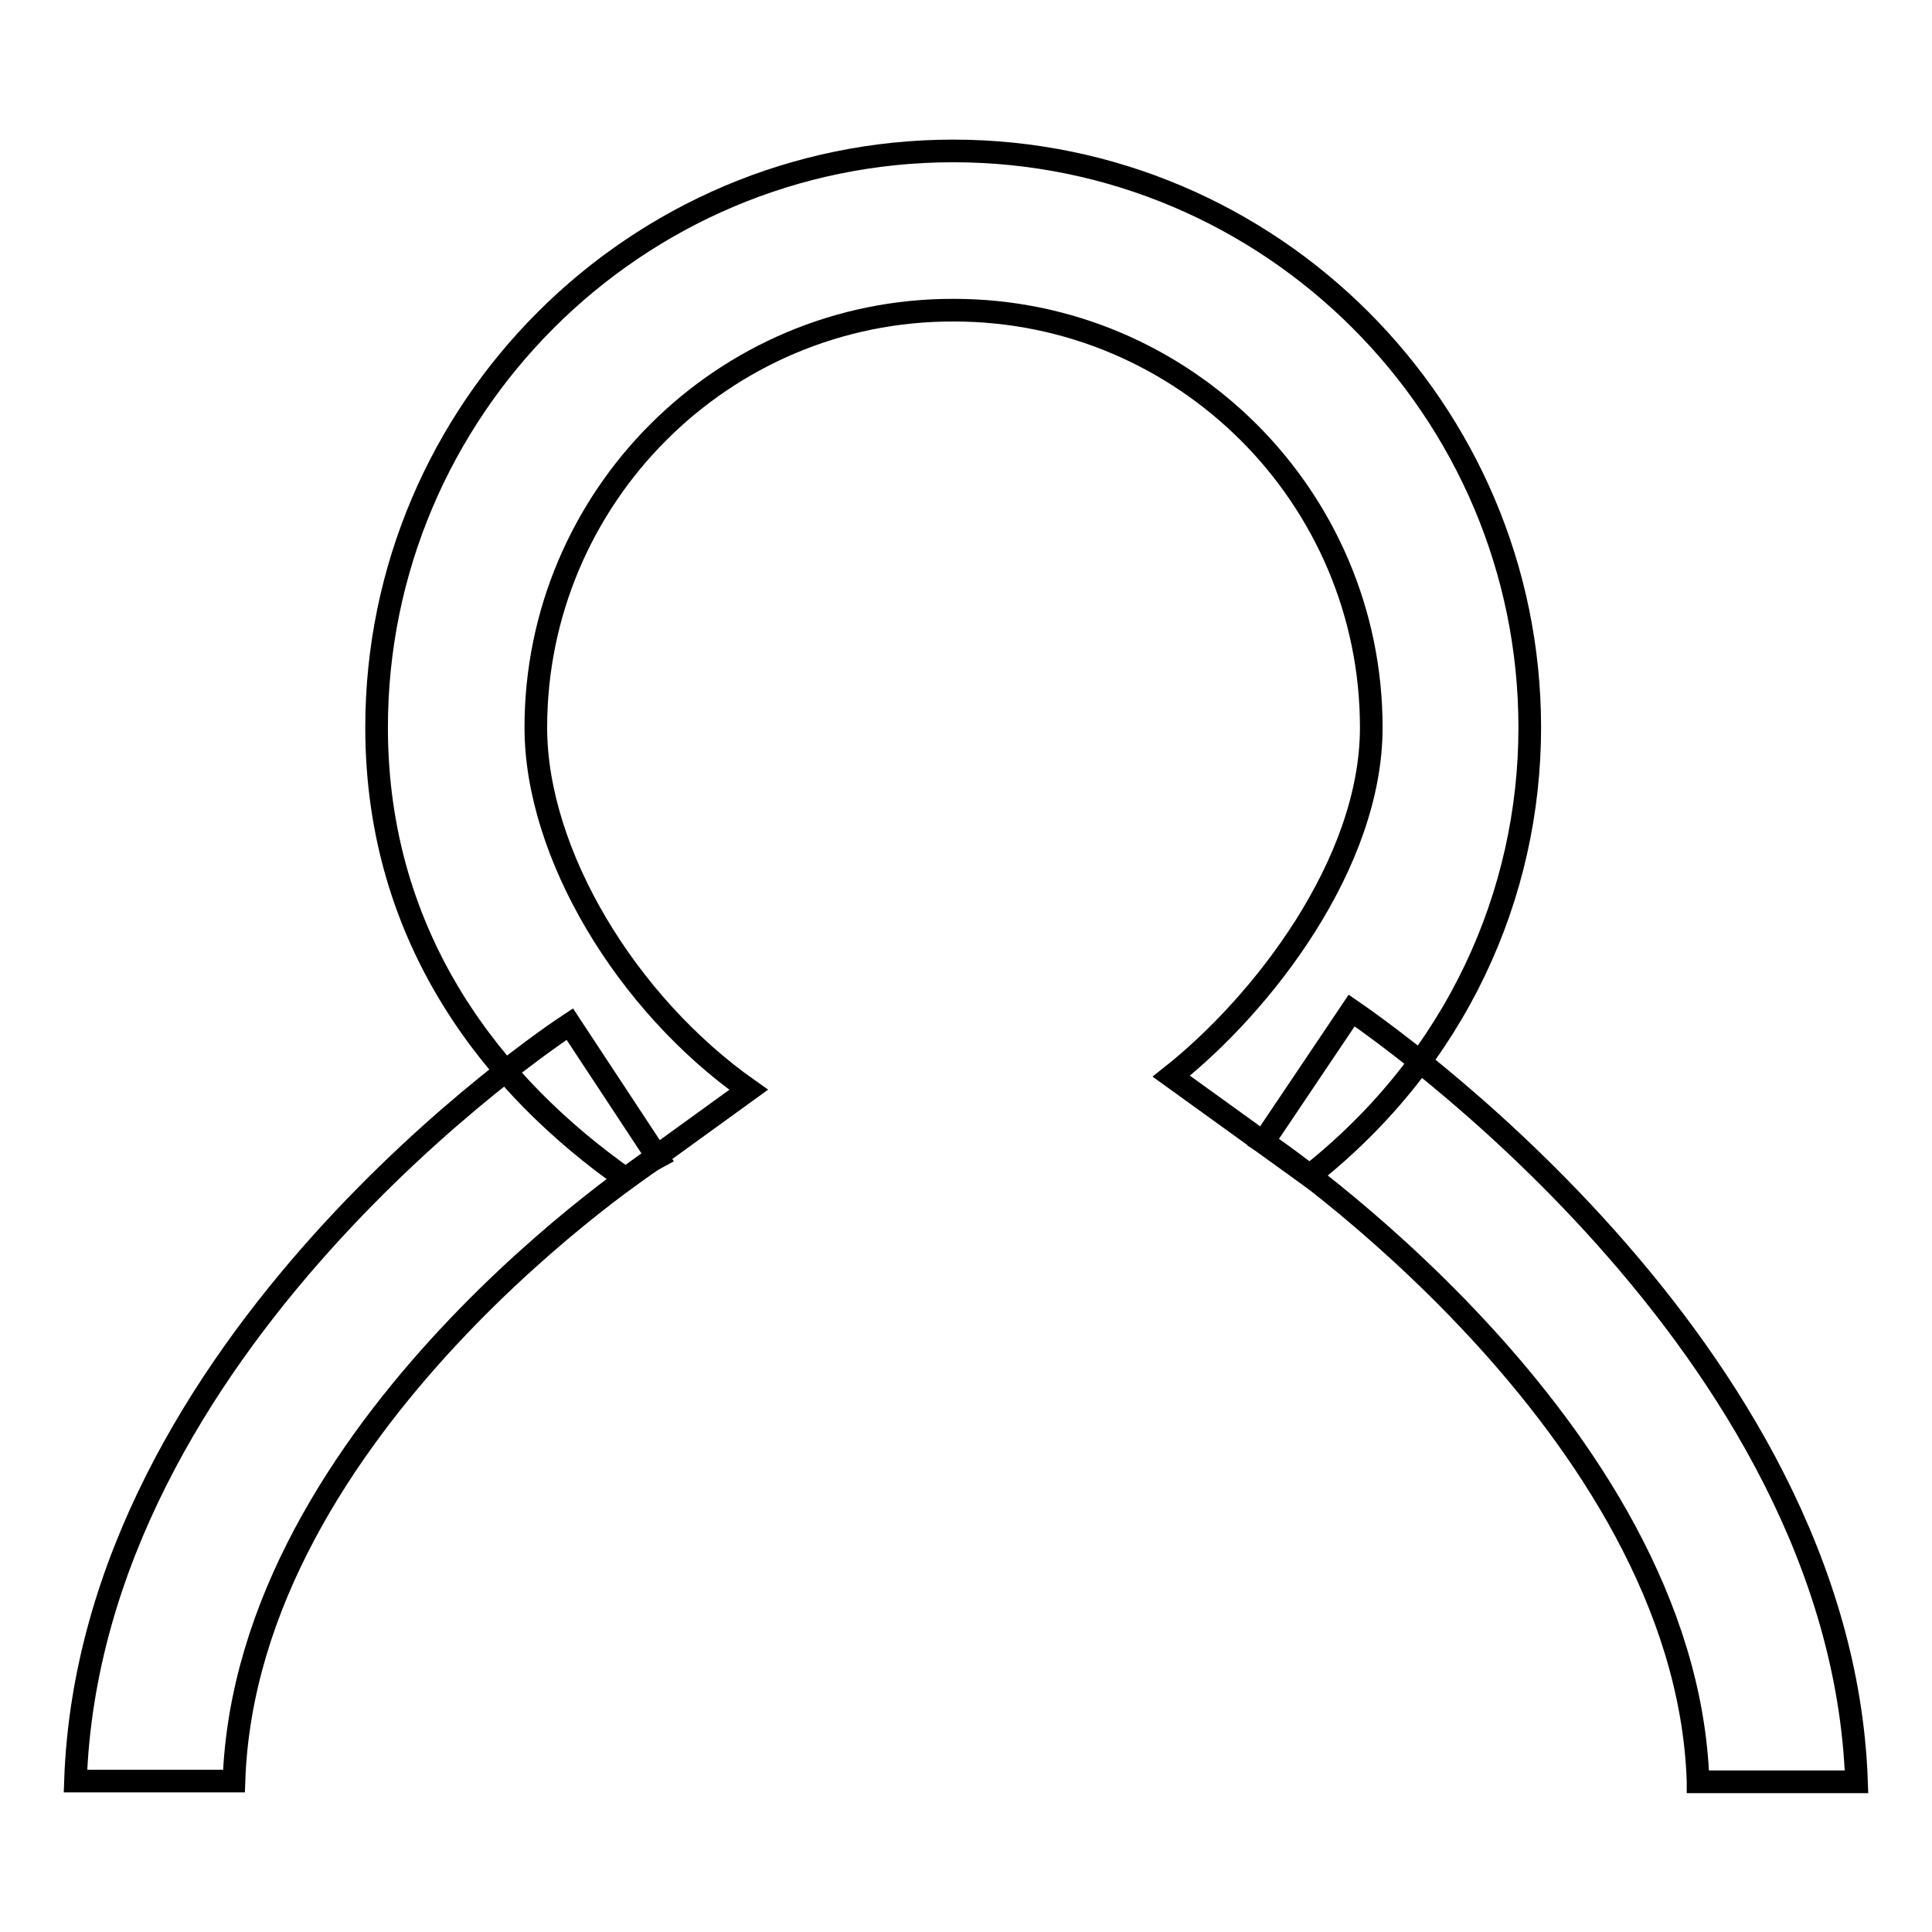
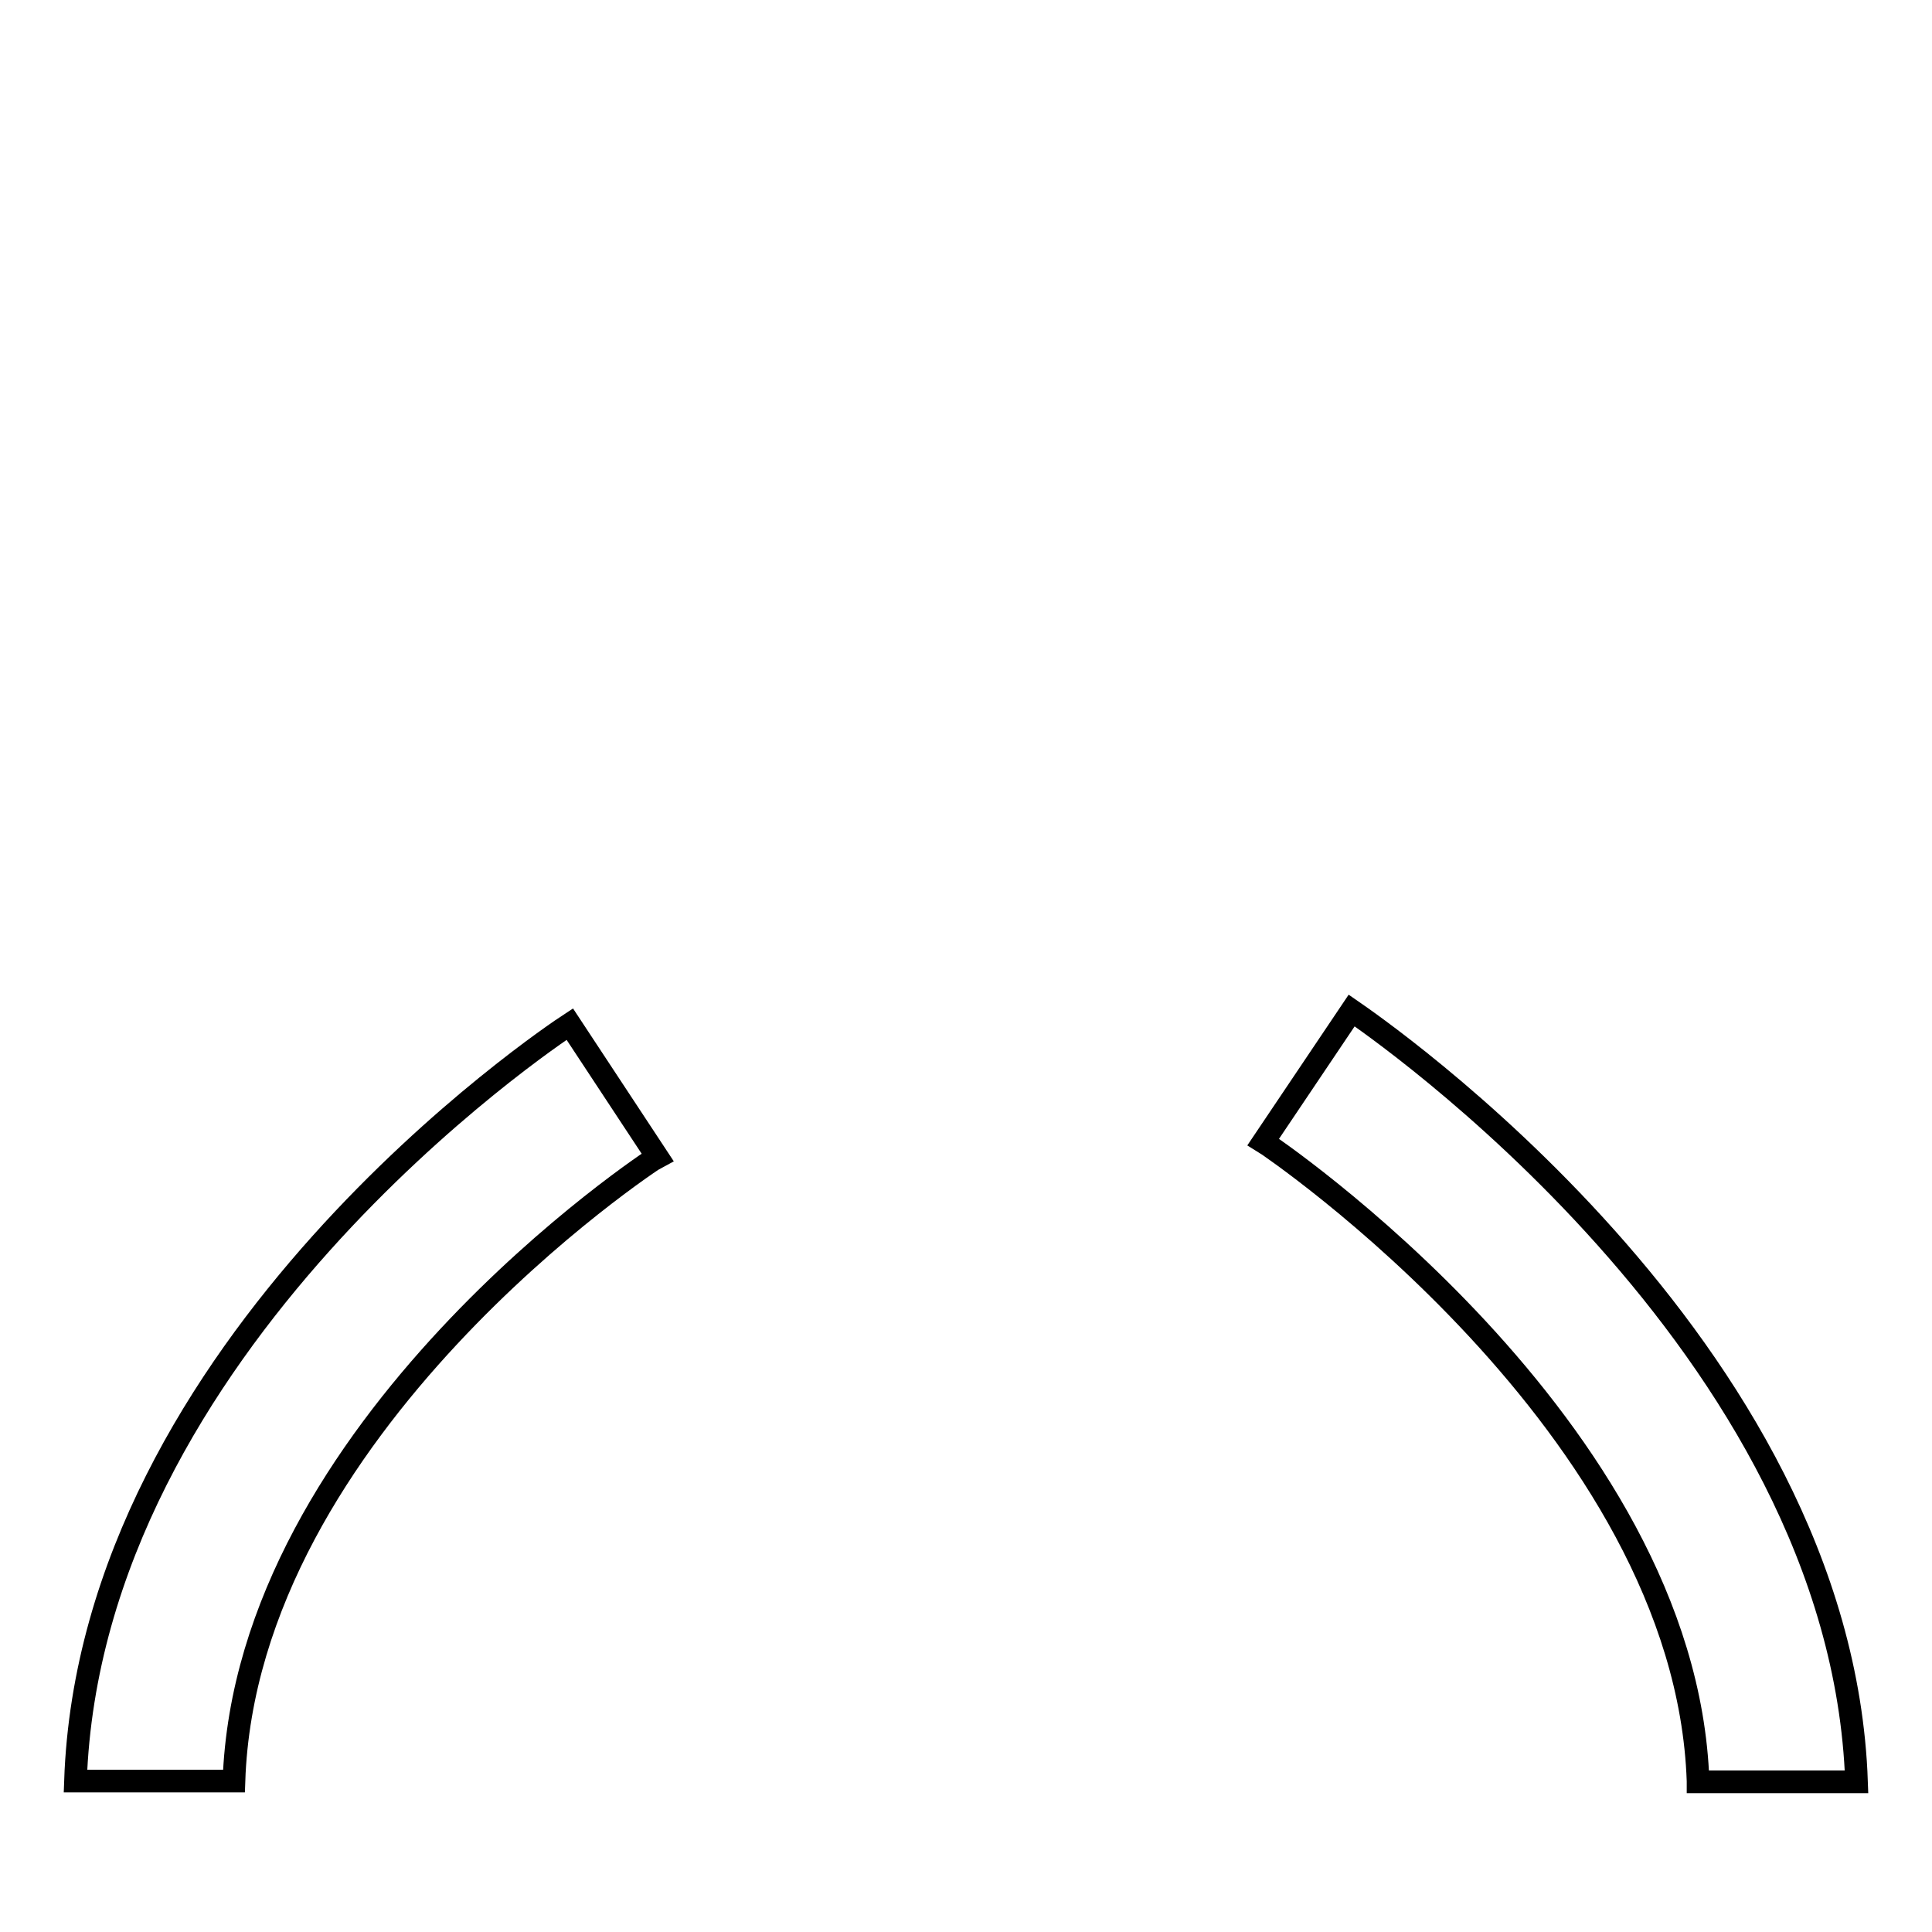
<svg xmlns="http://www.w3.org/2000/svg" version="1.1" x="0px" y="0px" viewBox="0 0 256 256" enable-background="new 0 0 256 256" xml:space="preserve">
  <g>
    <g>
-       <path stroke-width="3" fill-opacity="0" stroke="#000000" d="M82.9,156.2c-17.2-12.1-33-31.5-33-59.8c0-42.1,34.3-76.4,76.4-76.4c42.1,0,76.4,34.3,76.4,76.4c0,22.1-9.7,44-29.2,59.4l-18.3-13.2c12-9.5,26.5-28.1,26.5-46.2c0-30.5-24.8-55.3-55.3-55.3C95.8,41,71,65.9,71,96.4c0,16.7,12,36.6,28.2,48L82.9,156.2z" />
      <path stroke-width="3" fill-opacity="0" stroke="#000000" d="M31,236H10c2-57.9,62.9-98.6,65.5-100.3l11.6,17.6C86.5,153.6,32.6,189,31,236z" />
      <path stroke-width="3" fill-opacity="0" stroke="#000000" d="M225,236c-1.6-47.1-57.1-84.4-57.6-84.7l11.7-17.4c2.6,1.8,64.9,44.3,66.9,102.2H225z" />
    </g>
  </g>
</svg>